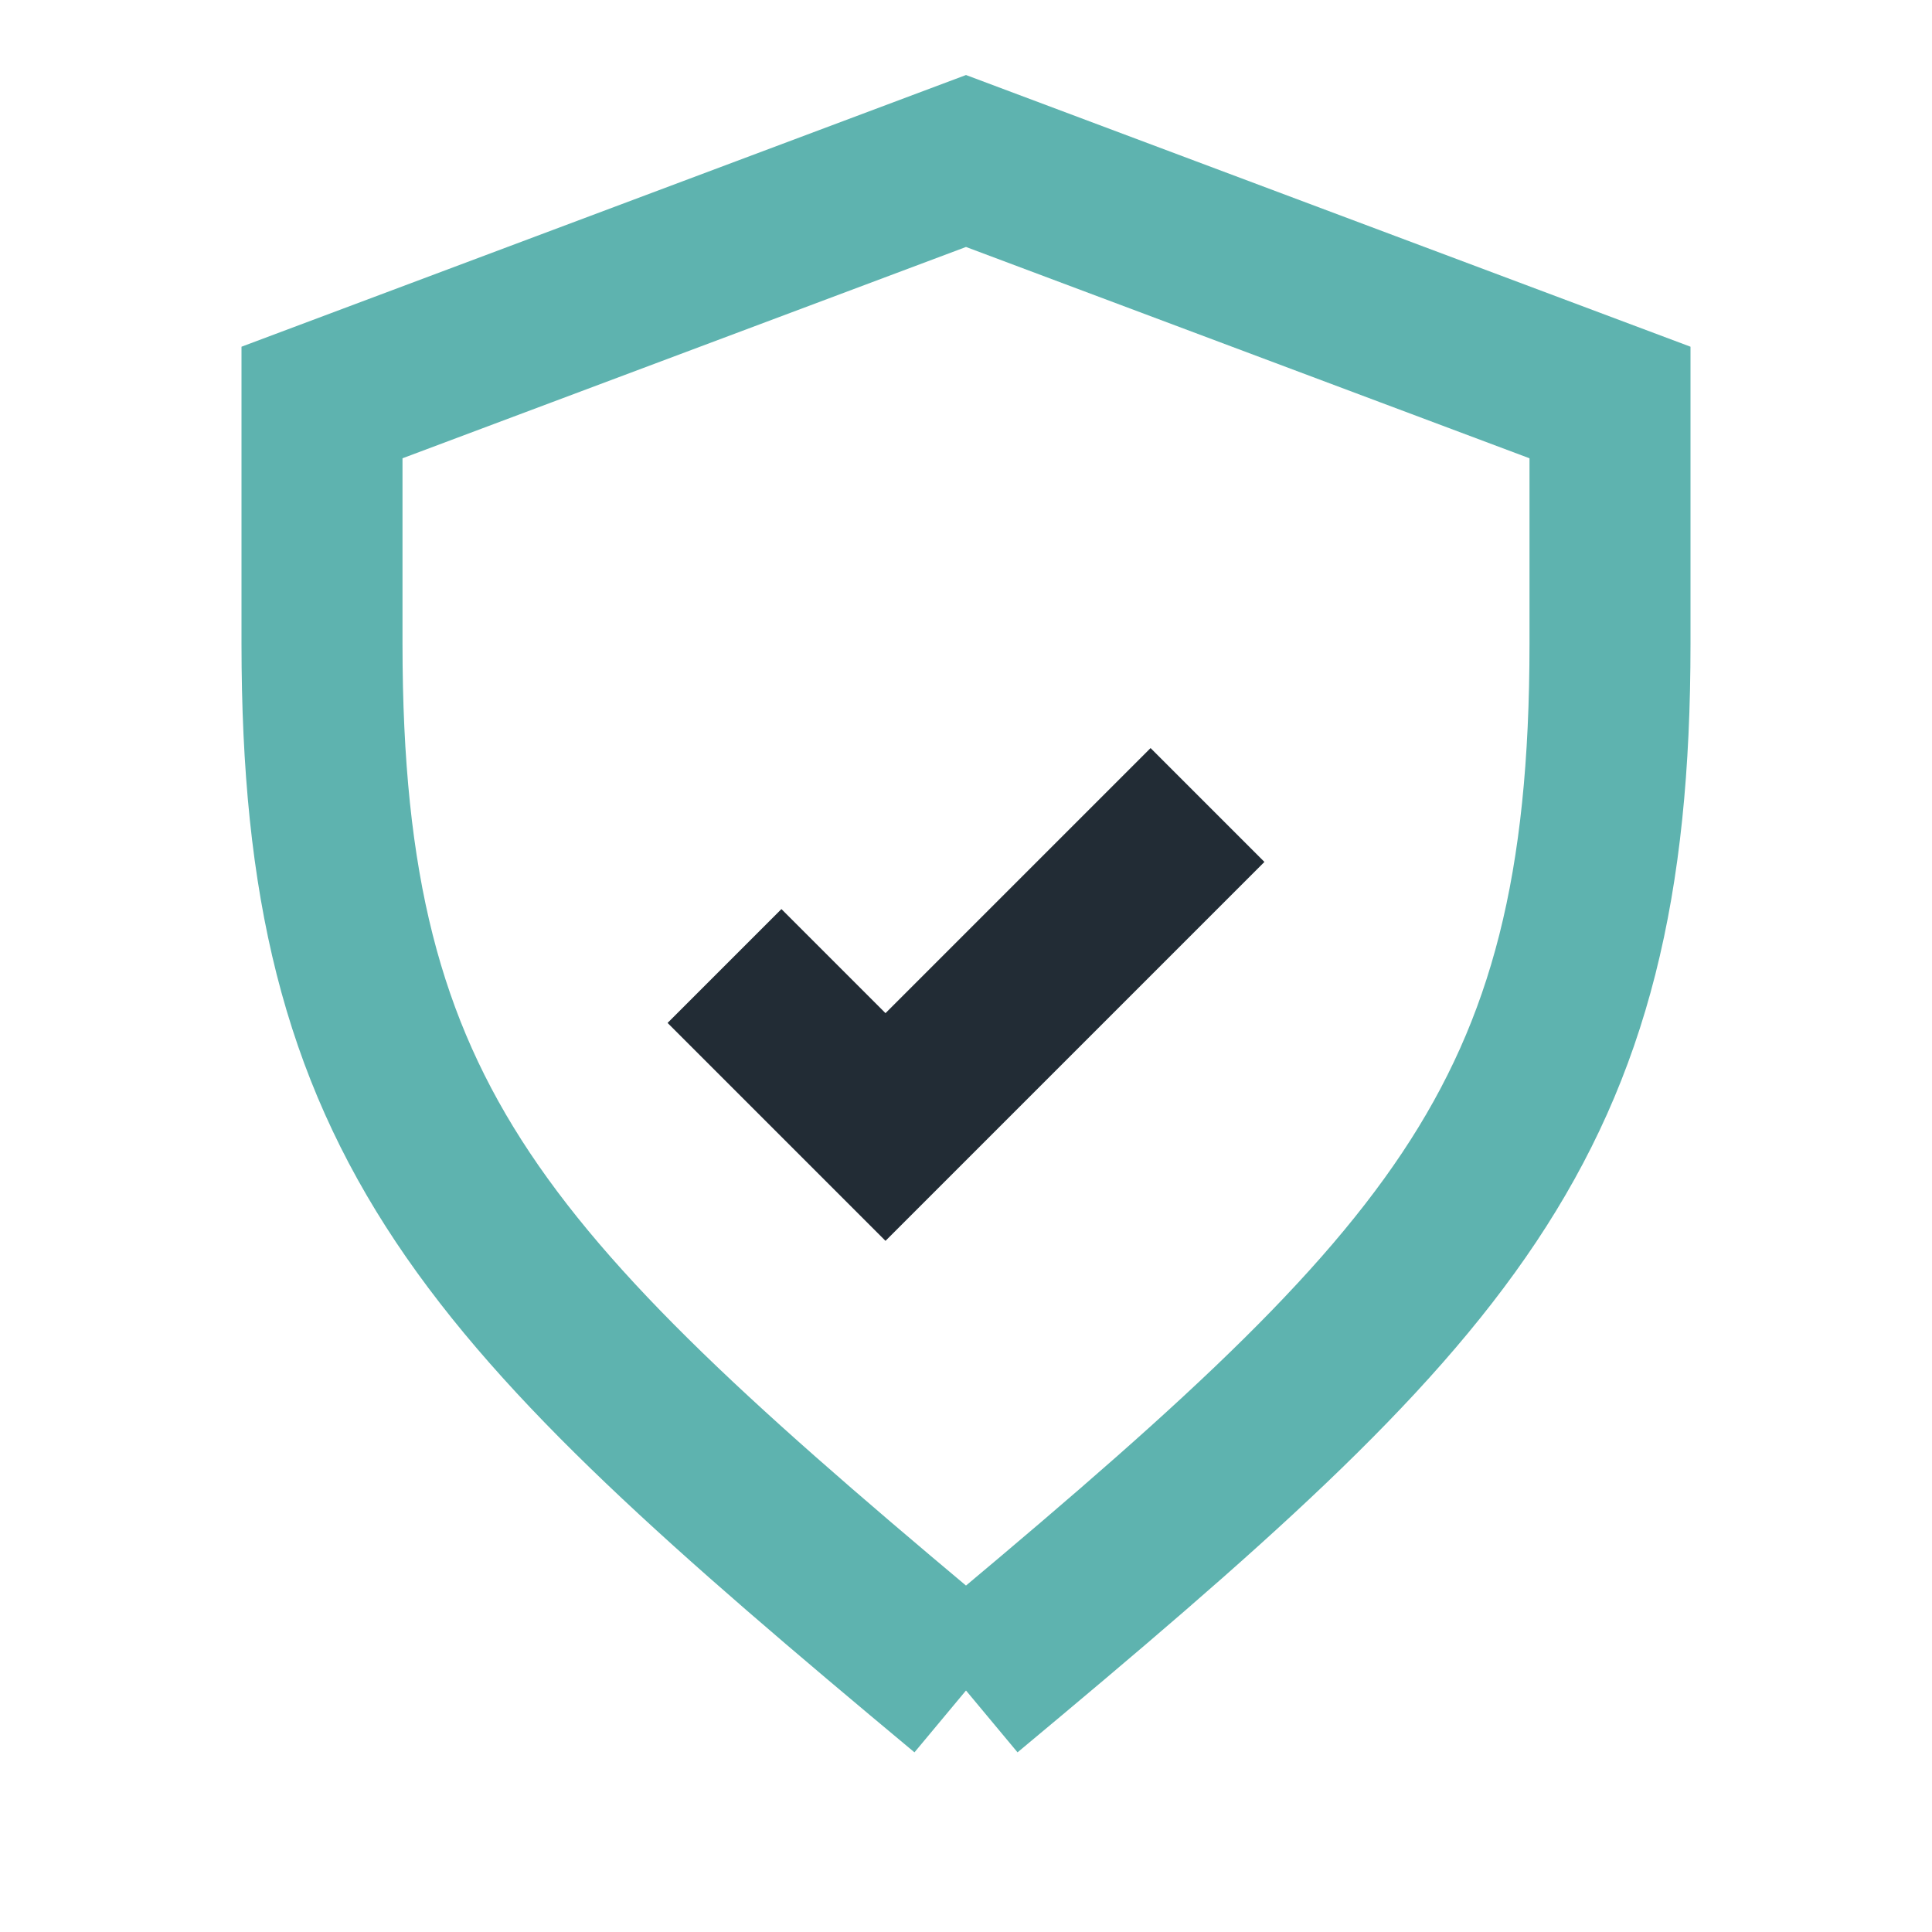
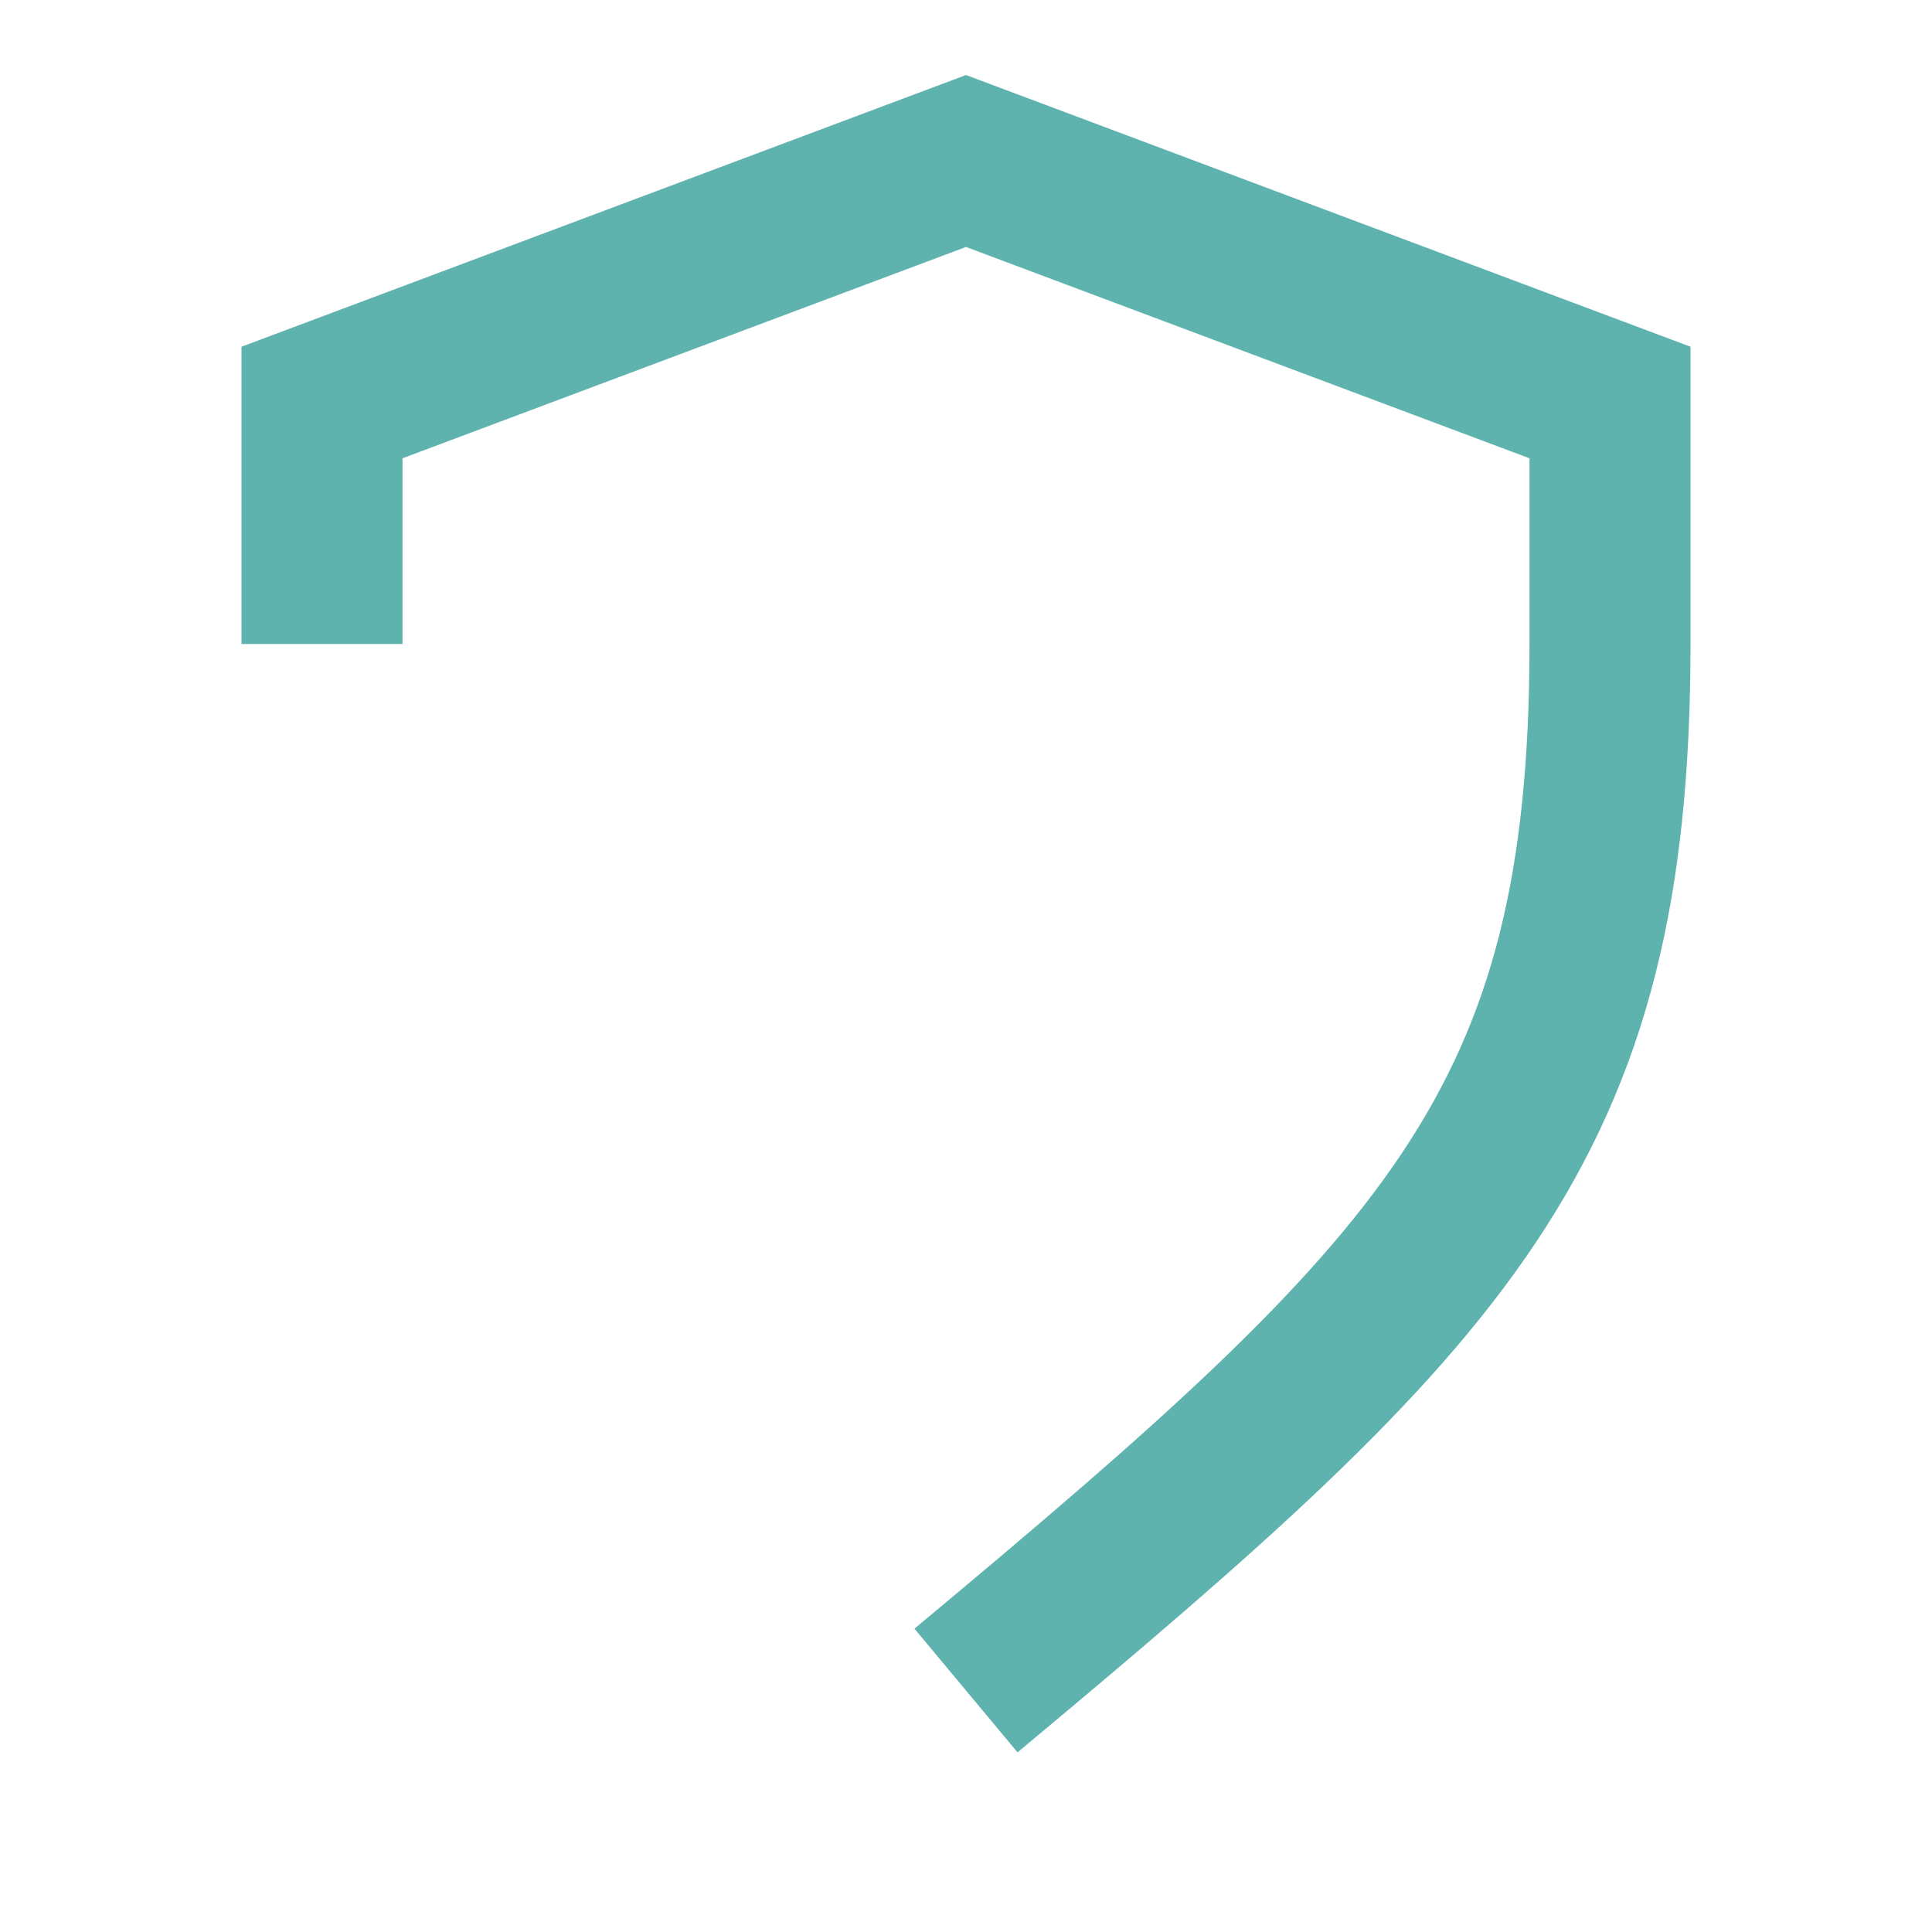
<svg xmlns="http://www.w3.org/2000/svg" width="24" height="24" viewBox="0 0 24 24">
-   <path d="M12 21c6-5 8-7 8-13V5l-8-3-8 3v3c0 6 2 8 8 13" fill="none" stroke="#5EB3AF" stroke-width="2" />
-   <path d="M9 12l2 2 4-4" stroke="#222C35" stroke-width="2" fill="none" />
+   <path d="M12 21c6-5 8-7 8-13V5l-8-3-8 3v3" fill="none" stroke="#5EB3AF" stroke-width="2" />
</svg>